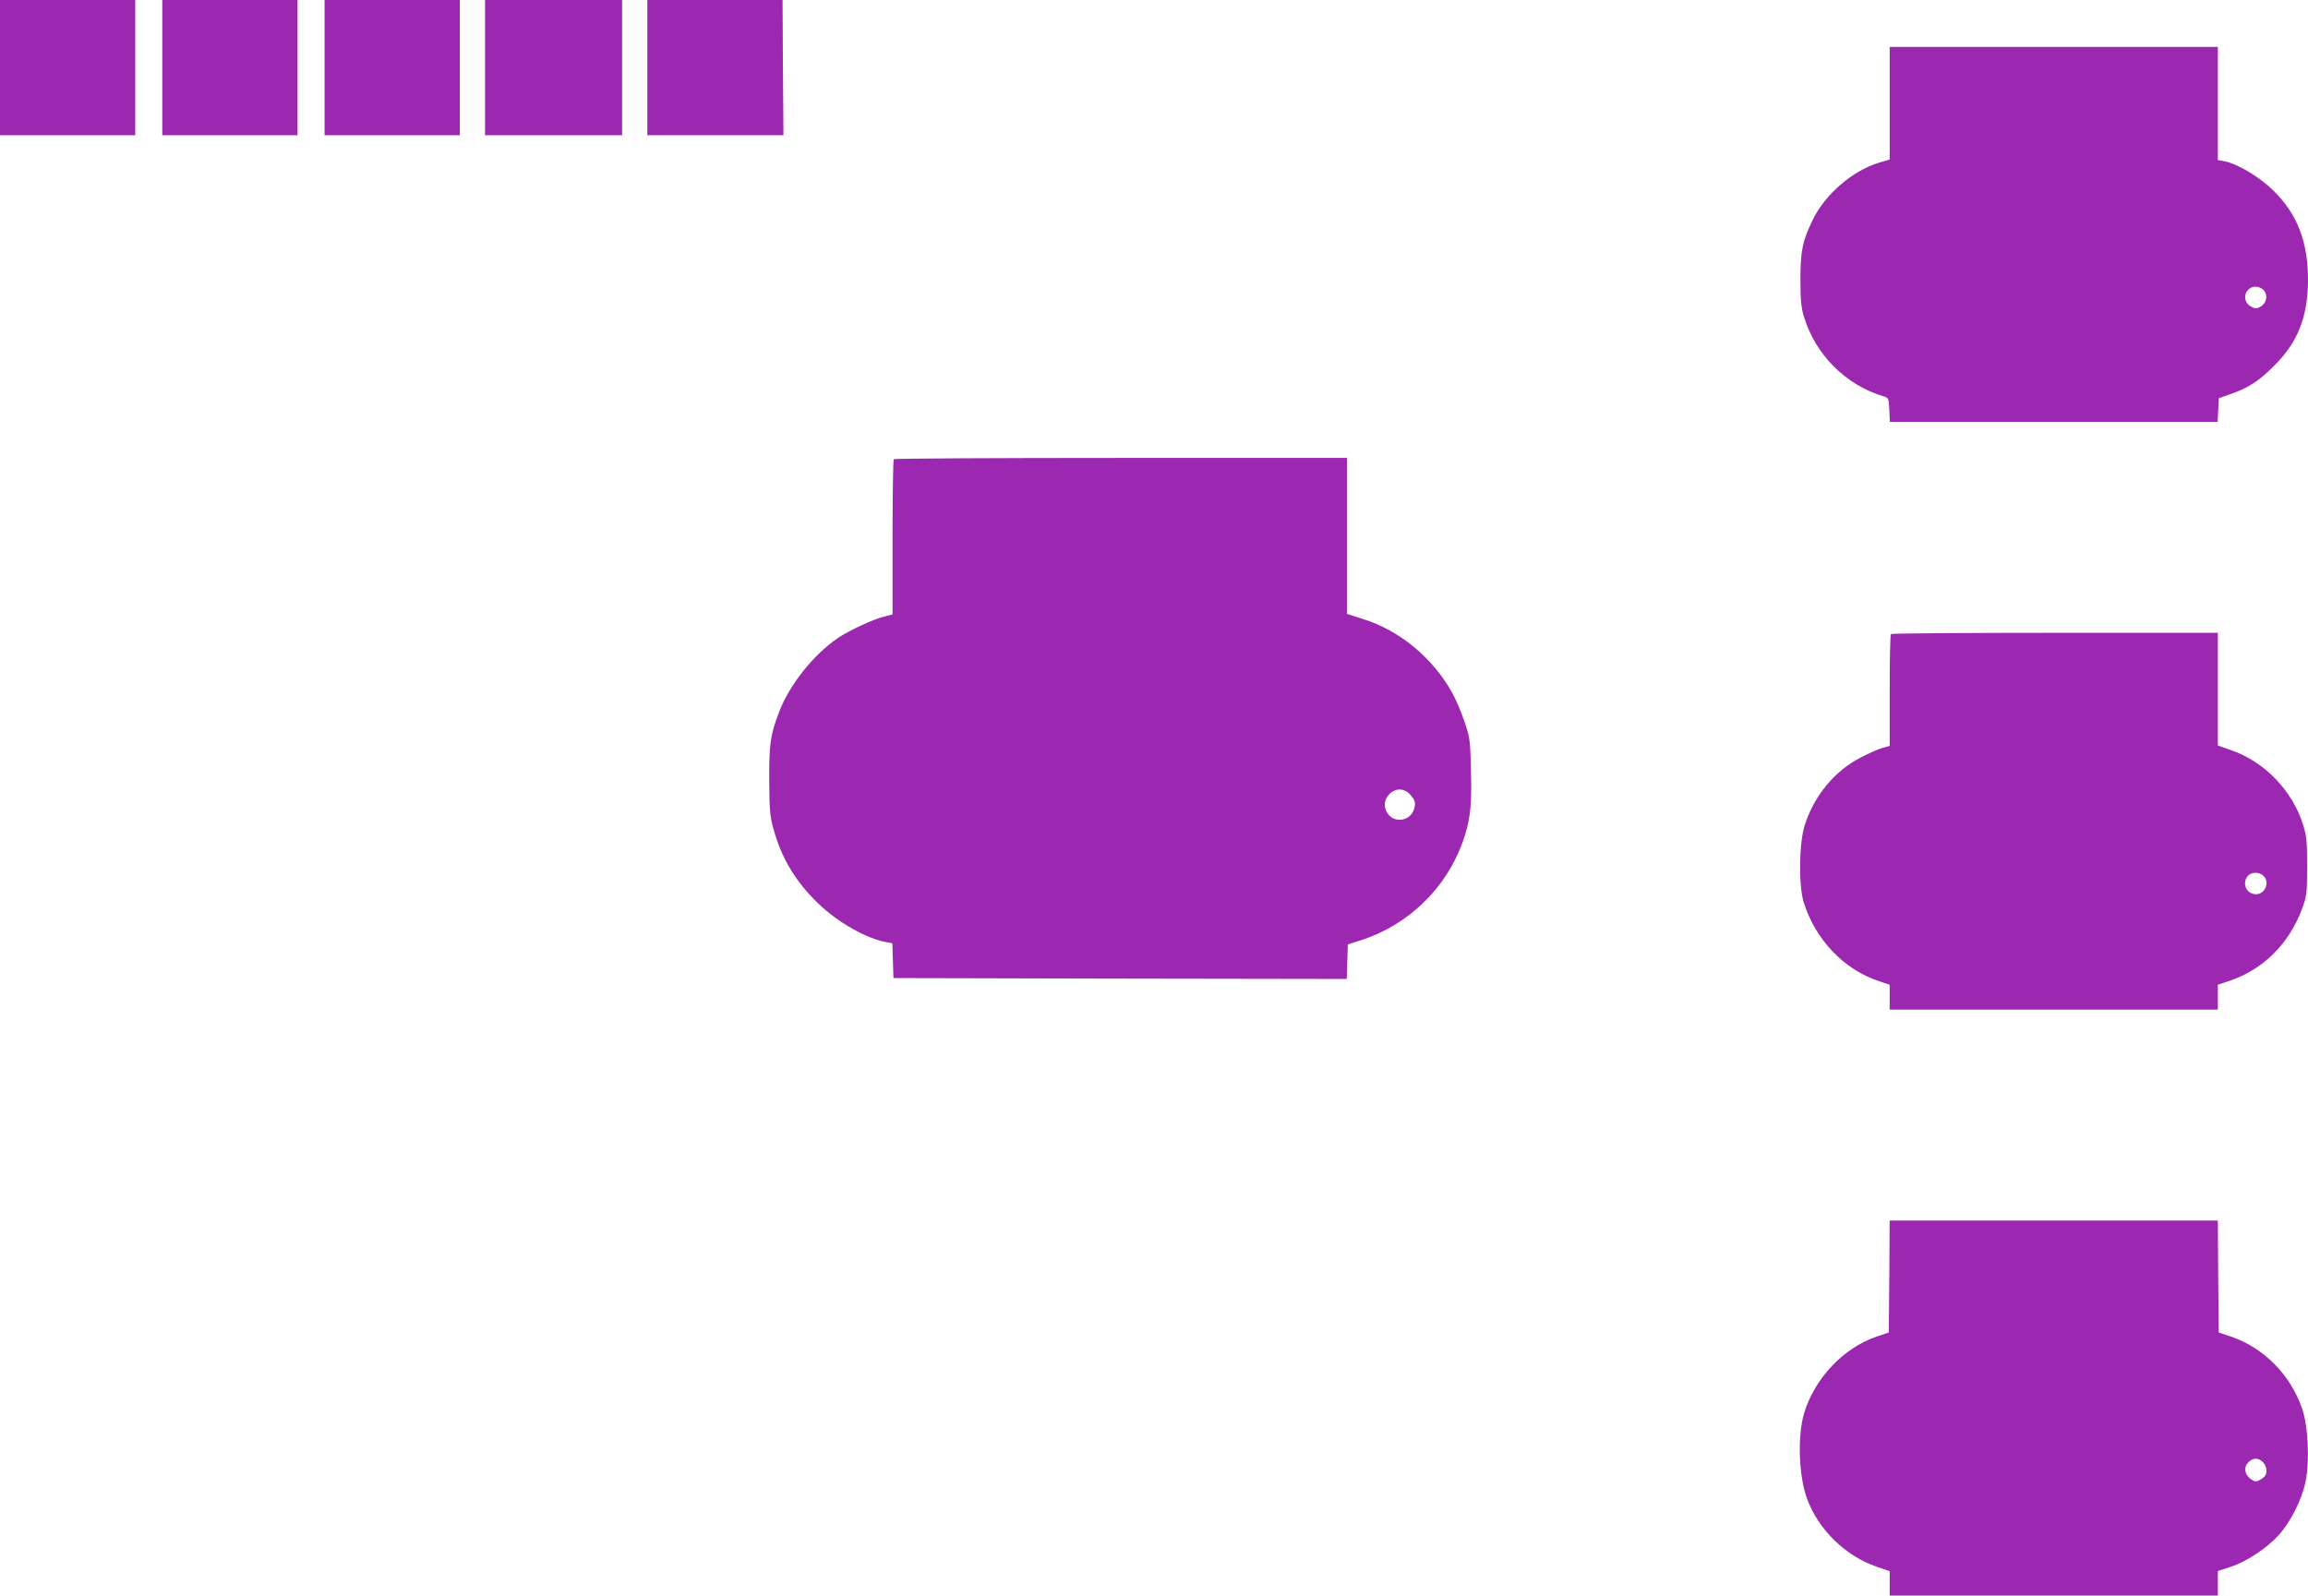
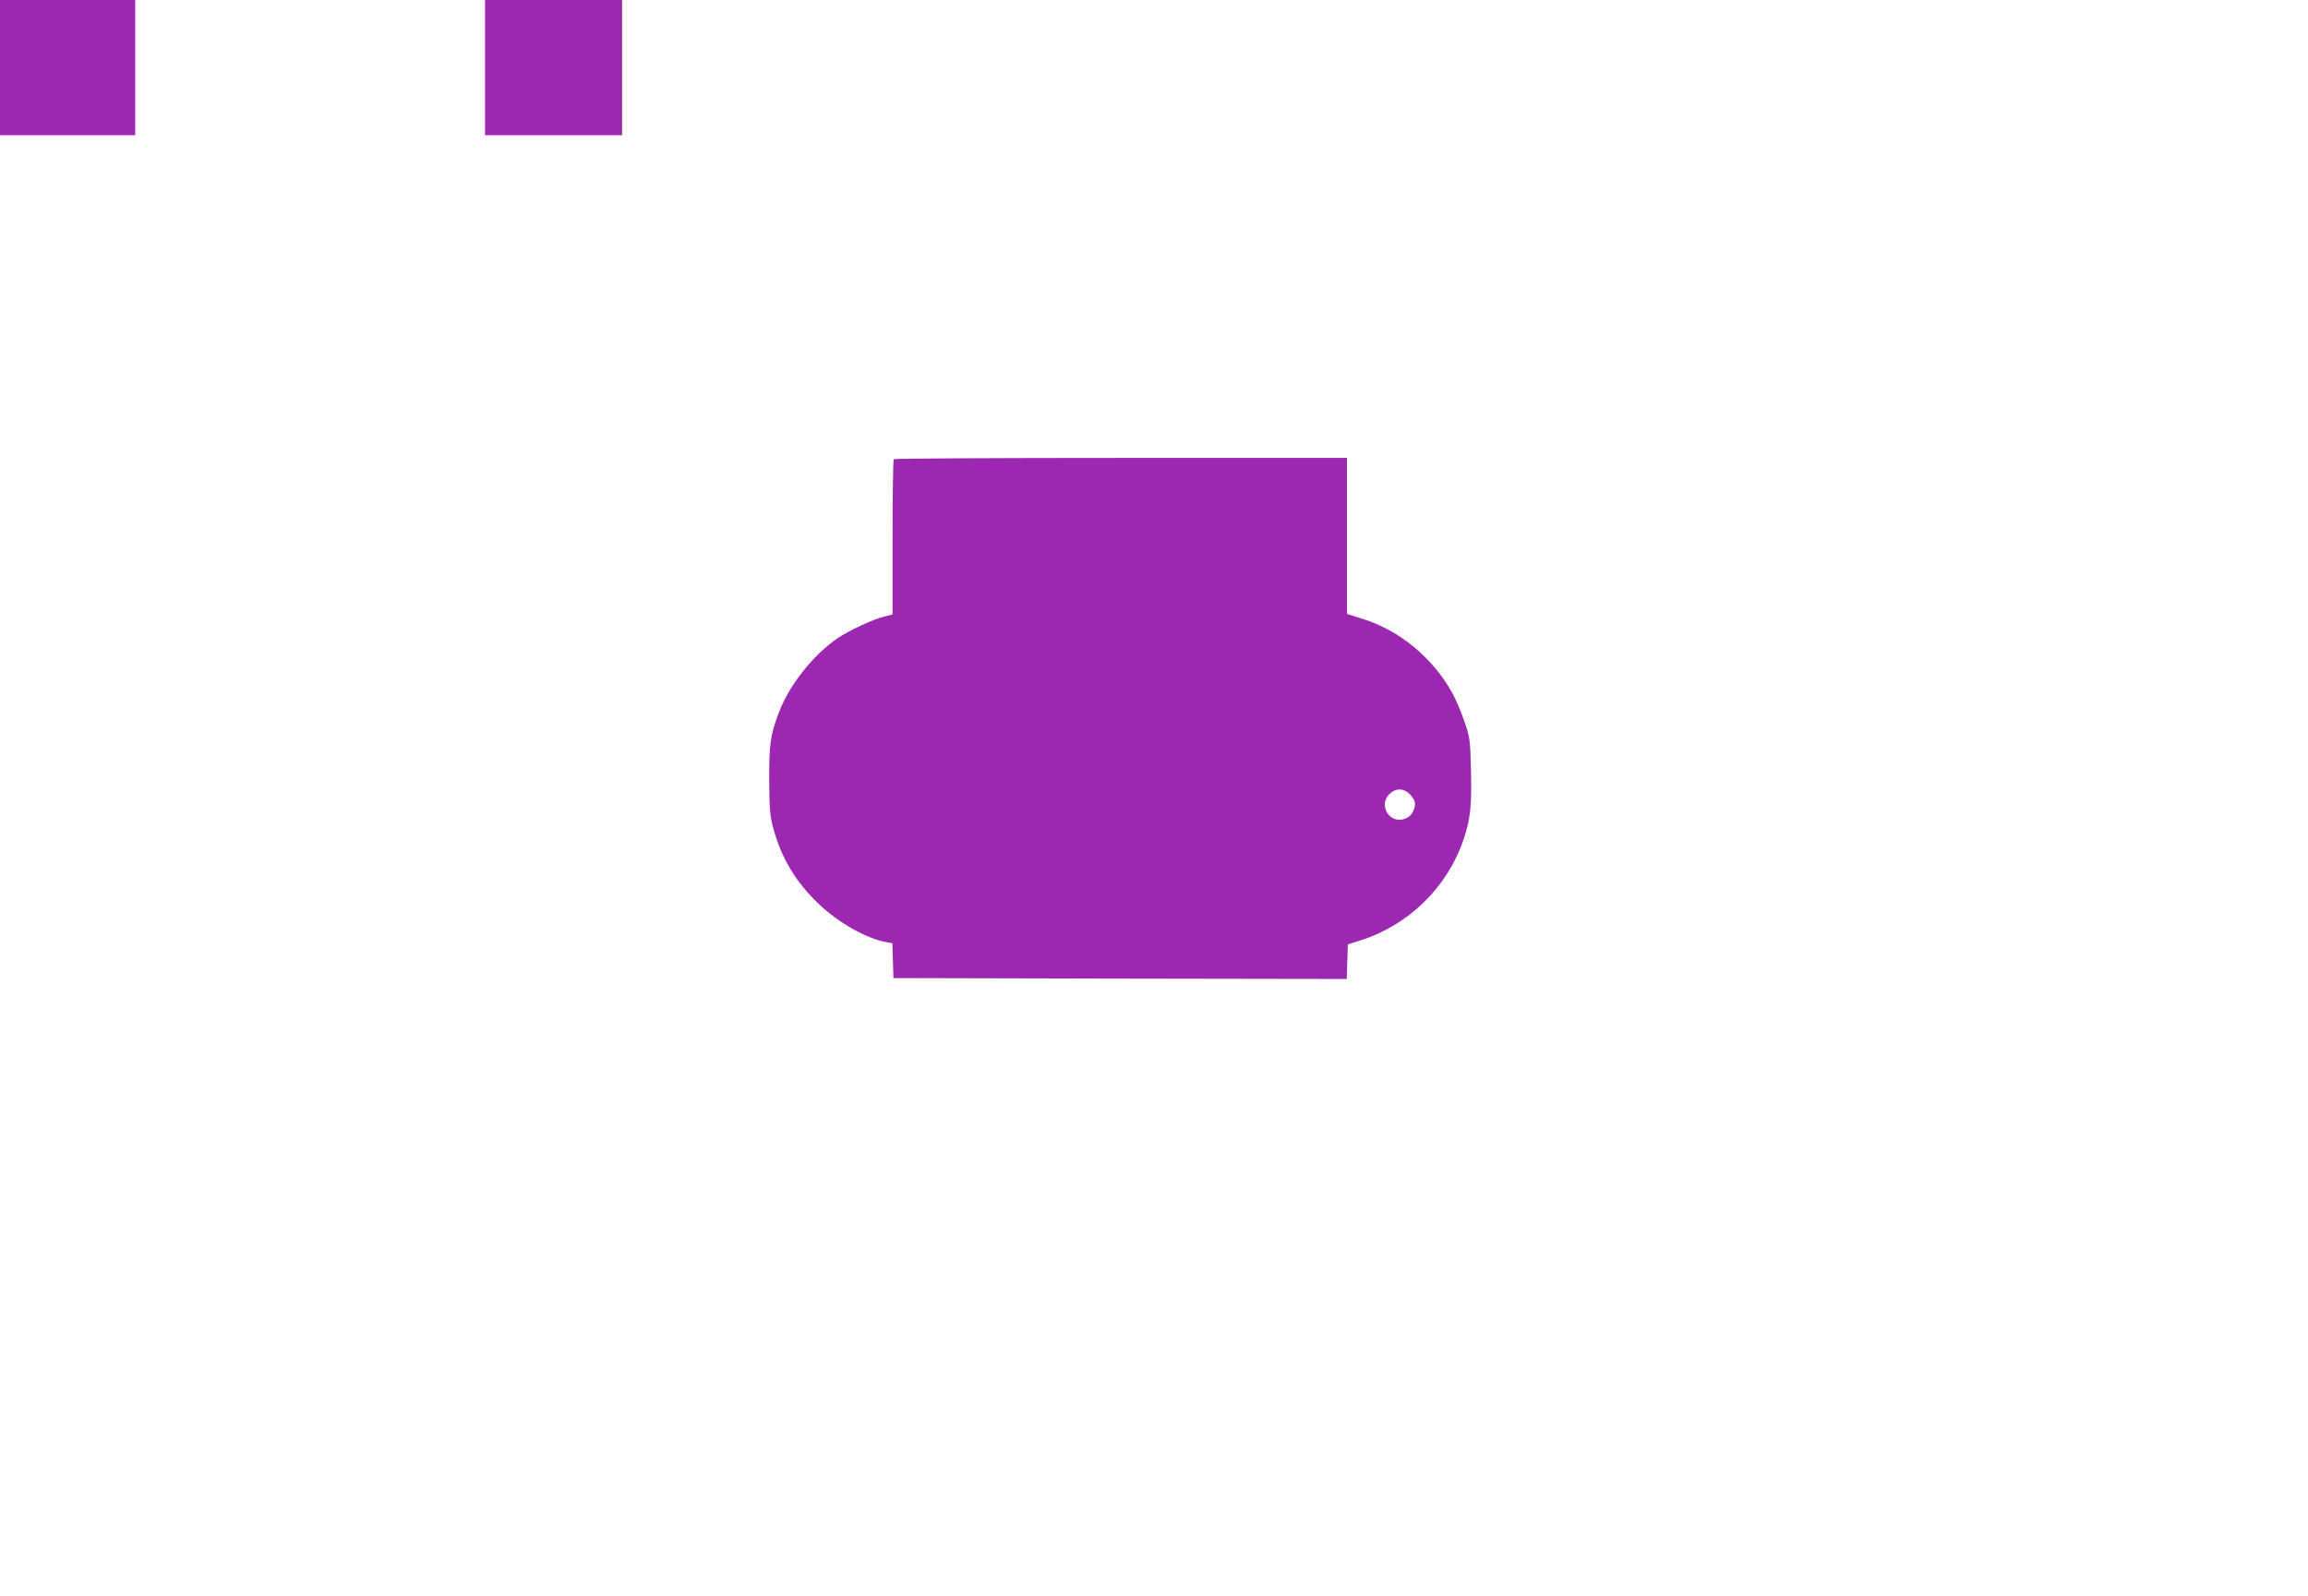
<svg xmlns="http://www.w3.org/2000/svg" version="1.0" width="1280pt" height="885pt" viewBox="0 0 1280 885" preserveAspectRatio="xMidYMid meet">
  <g transform="translate(0,885) scale(0.1,-0.1)" fill="#9c27b0" stroke="none">
    <path d="M0 8475 l0 -375 375 0 375 0 0 375 0 375 -375 0 -375 0 0 -375z" />
-     <path d="M900 8475 l0 -375 375 0 375 0 0 375 0 375 -375 0 -375 0 0 -375z" />
-     <path d="M1800 8475 l0 -375 375 0 375 0 0 375 0 375 -375 0 -375 0 0 -375z" />
+     <path d="M900 8475 z" />
    <path d="M2690 8475 l0 -375 380 0 380 0 0 375 0 375 -380 0 -380 0 0 -375z" />
-     <path d="M3590 8475 l0 -375 378 0 377 0 -3 375 -2 375 -375 0 -375 0 0 -375z" />
-     <path d="M10480 8278 l0 -313 -58 -17 c-147 -44 -300 -175 -369 -318 -57 -118 -68 -171 -68 -335 0 -106 5 -155 19 -200 64 -212 231 -380 441 -443 29 -8 30 -11 33 -75 l3 -67 909 0 909 0 3 65 3 66 65 23 c100 35 158 72 245 160 131 132 185 272 185 478 -1 209 -59 359 -190 489 -79 78 -199 150 -275 165 l-35 6 0 314 0 314 -910 0 -910 0 0 -312z m2074 -1037 c25 -28 17 -72 -16 -91 -25 -13 -31 -13 -55 0 -54 30 -34 110 27 110 15 0 35 -9 44 -19z" />
    <path d="M4957 6303 c-4 -3 -7 -199 -7 -433 l0 -428 -47 -12 c-61 -15 -198 -79 -258 -120 -135 -93 -266 -258 -323 -406 -50 -130 -57 -182 -56 -384 1 -157 4 -197 23 -265 44 -165 126 -300 254 -421 106 -101 261 -189 369 -209 l37 -7 3 -97 3 -96 1257 -3 1257 -2 3 96 3 96 70 22 c265 84 478 291 569 552 40 115 49 190 44 387 -4 173 -6 187 -37 277 -18 52 -48 123 -67 157 -108 194 -291 346 -496 410 l-88 28 0 433 0 432 -1253 0 c-690 0 -1257 -3 -1260 -7z m2868 -1865 c21 -25 25 -38 21 -62 -8 -39 -31 -63 -66 -71 -80 -18 -134 82 -75 140 36 37 86 34 120 -7z" />
-     <path d="M10487 5333 c-4 -3 -7 -144 -7 -313 l0 -307 -42 -12 c-24 -7 -78 -31 -121 -54 -144 -74 -258 -214 -309 -377 -31 -100 -33 -331 -5 -424 64 -206 221 -372 414 -437 l63 -21 0 -69 0 -69 910 0 910 0 0 69 0 69 63 21 c189 63 334 208 405 403 25 67 27 85 27 233 0 138 -3 170 -22 230 -60 191 -216 352 -402 415 l-71 25 0 312 0 313 -903 0 c-497 0 -907 -3 -910 -7z m2065 -1340 c38 -34 11 -103 -40 -103 -54 0 -81 62 -45 102 20 22 61 23 85 1z" />
-     <path d="M10478 1769 l-3 -310 -66 -22 c-185 -63 -345 -231 -404 -427 -36 -123 -30 -341 15 -468 61 -172 213 -323 388 -382 l72 -25 0 -67 0 -68 910 0 910 0 0 68 0 68 70 23 c88 28 204 105 270 179 64 72 126 194 146 292 24 114 15 311 -19 408 -66 189 -213 337 -396 399 l-66 22 -3 310 -2 311 -910 0 -910 0 -2 -311z m2072 -1029 c20 -20 26 -56 12 -76 -4 -6 -18 -17 -31 -24 -20 -10 -27 -9 -50 7 -33 26 -39 65 -12 92 26 26 55 27 81 1z" />
  </g>
</svg>